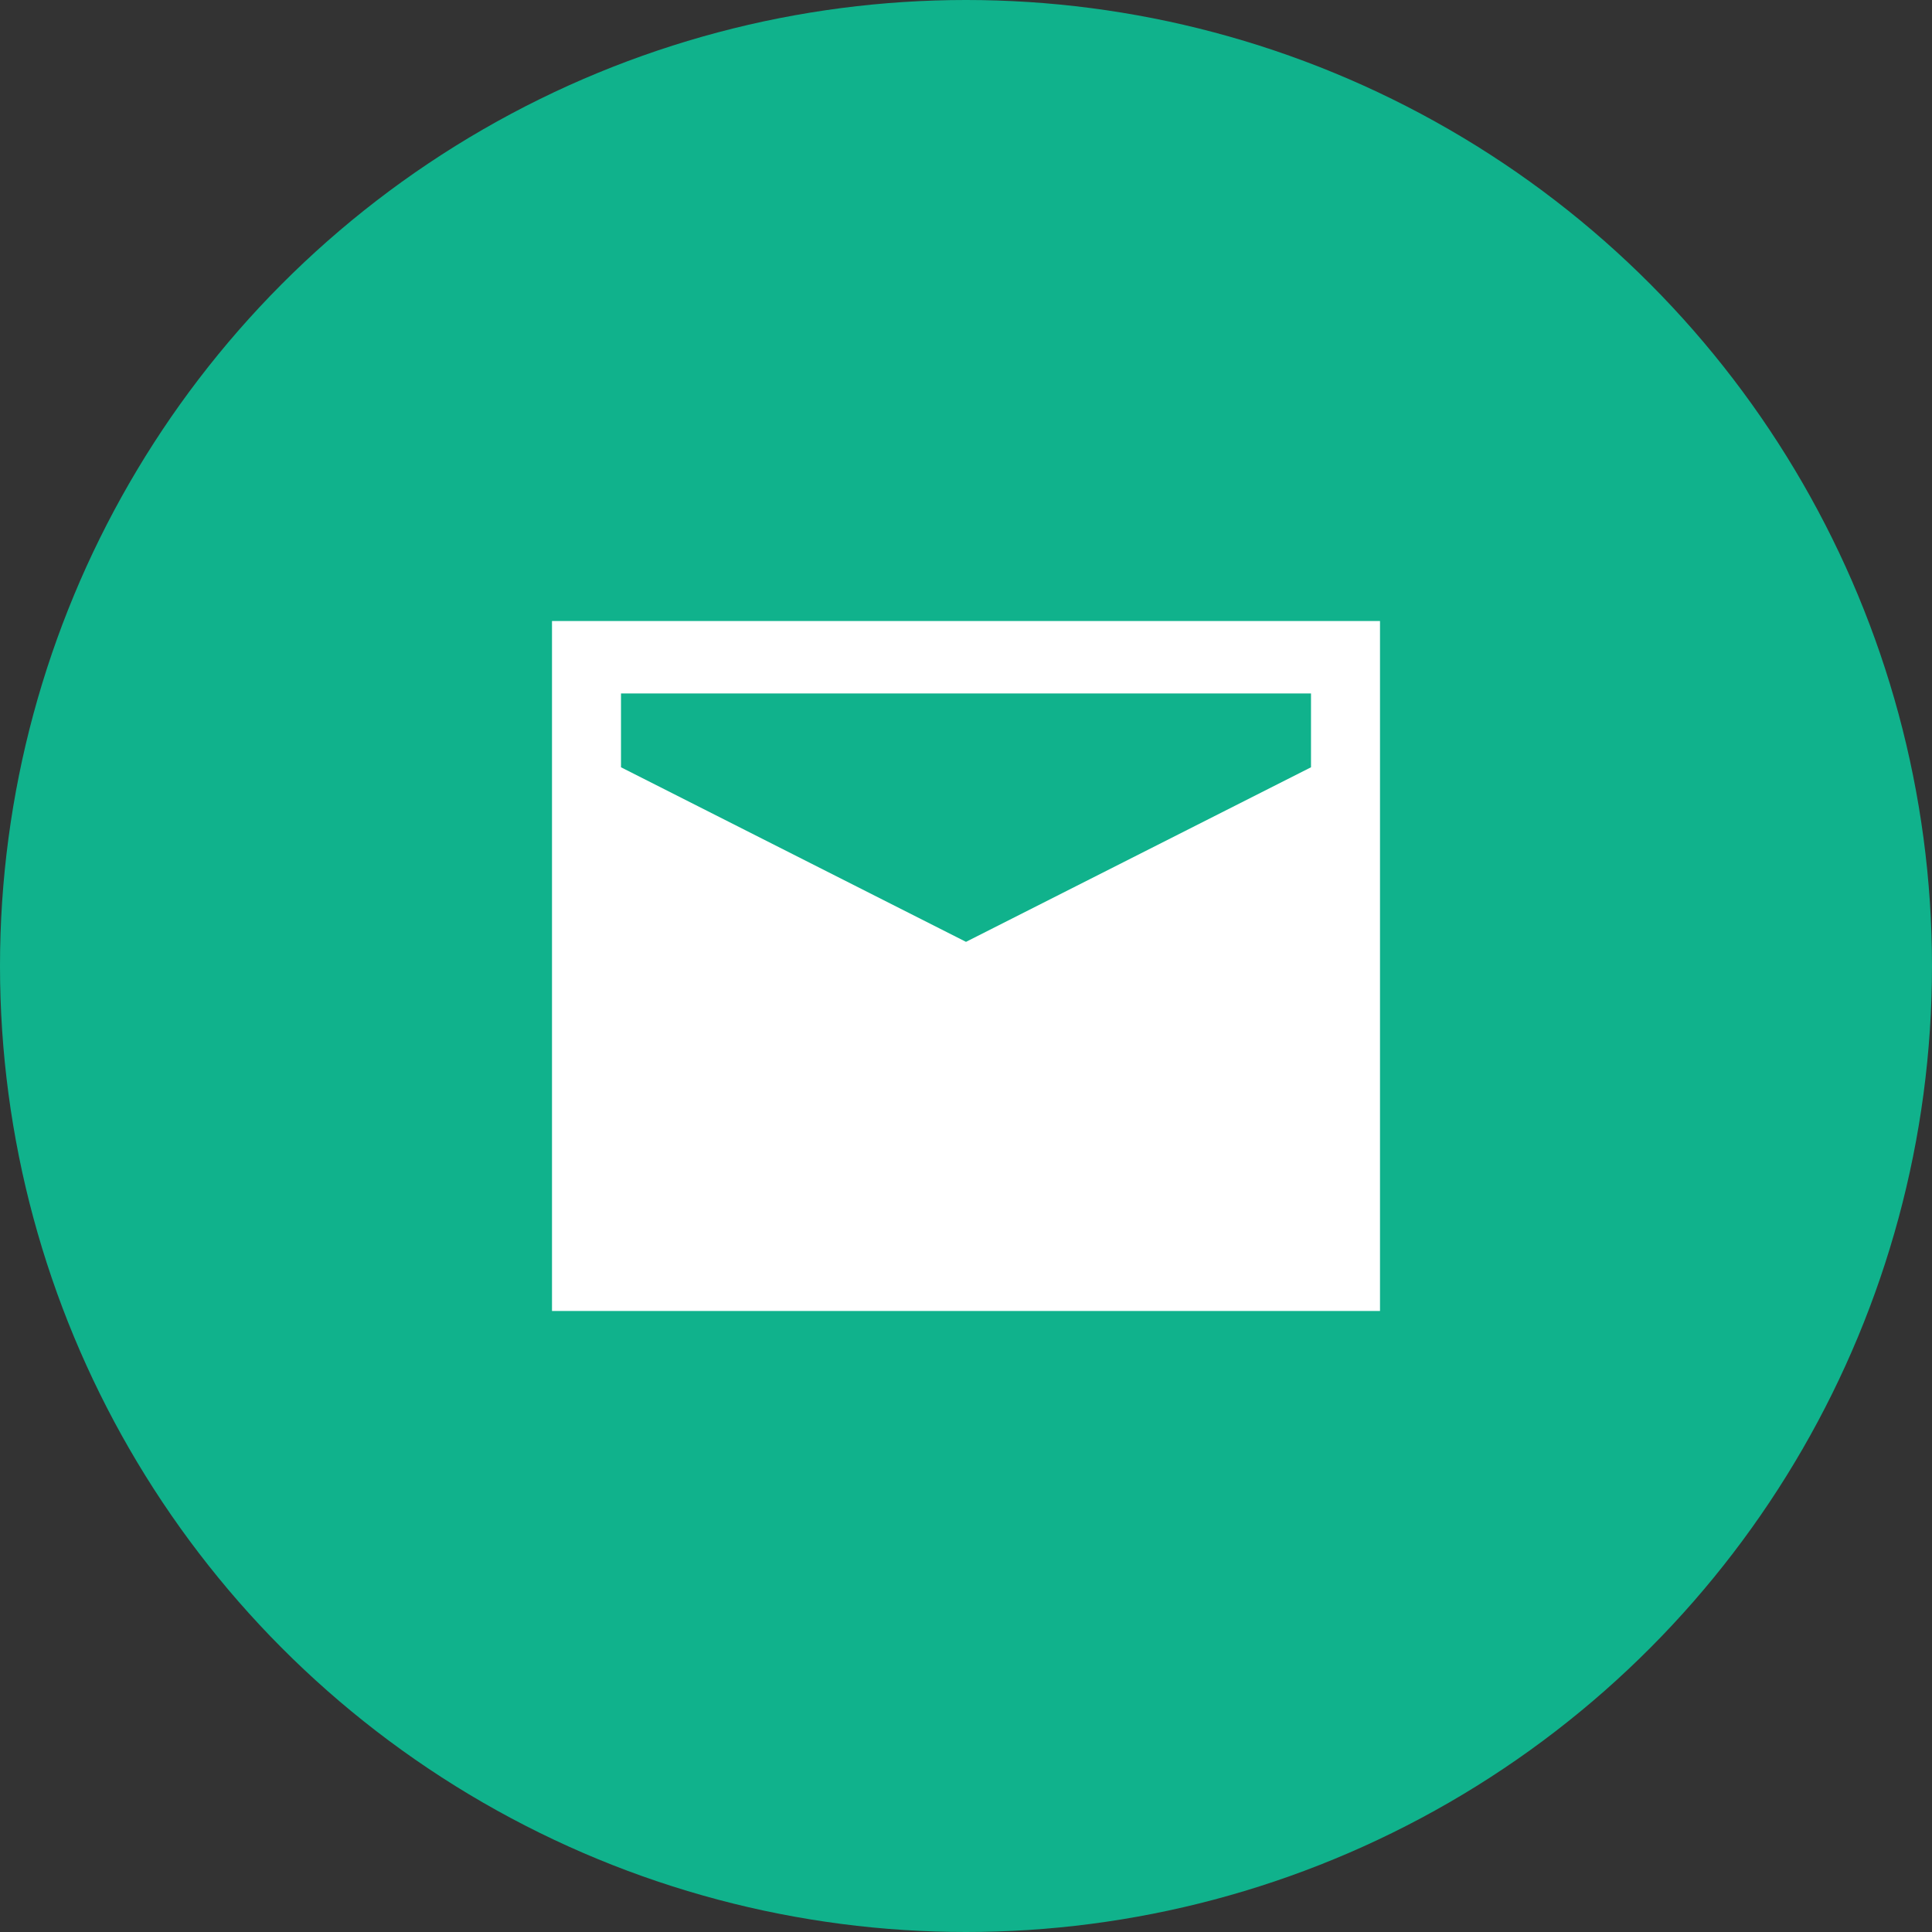
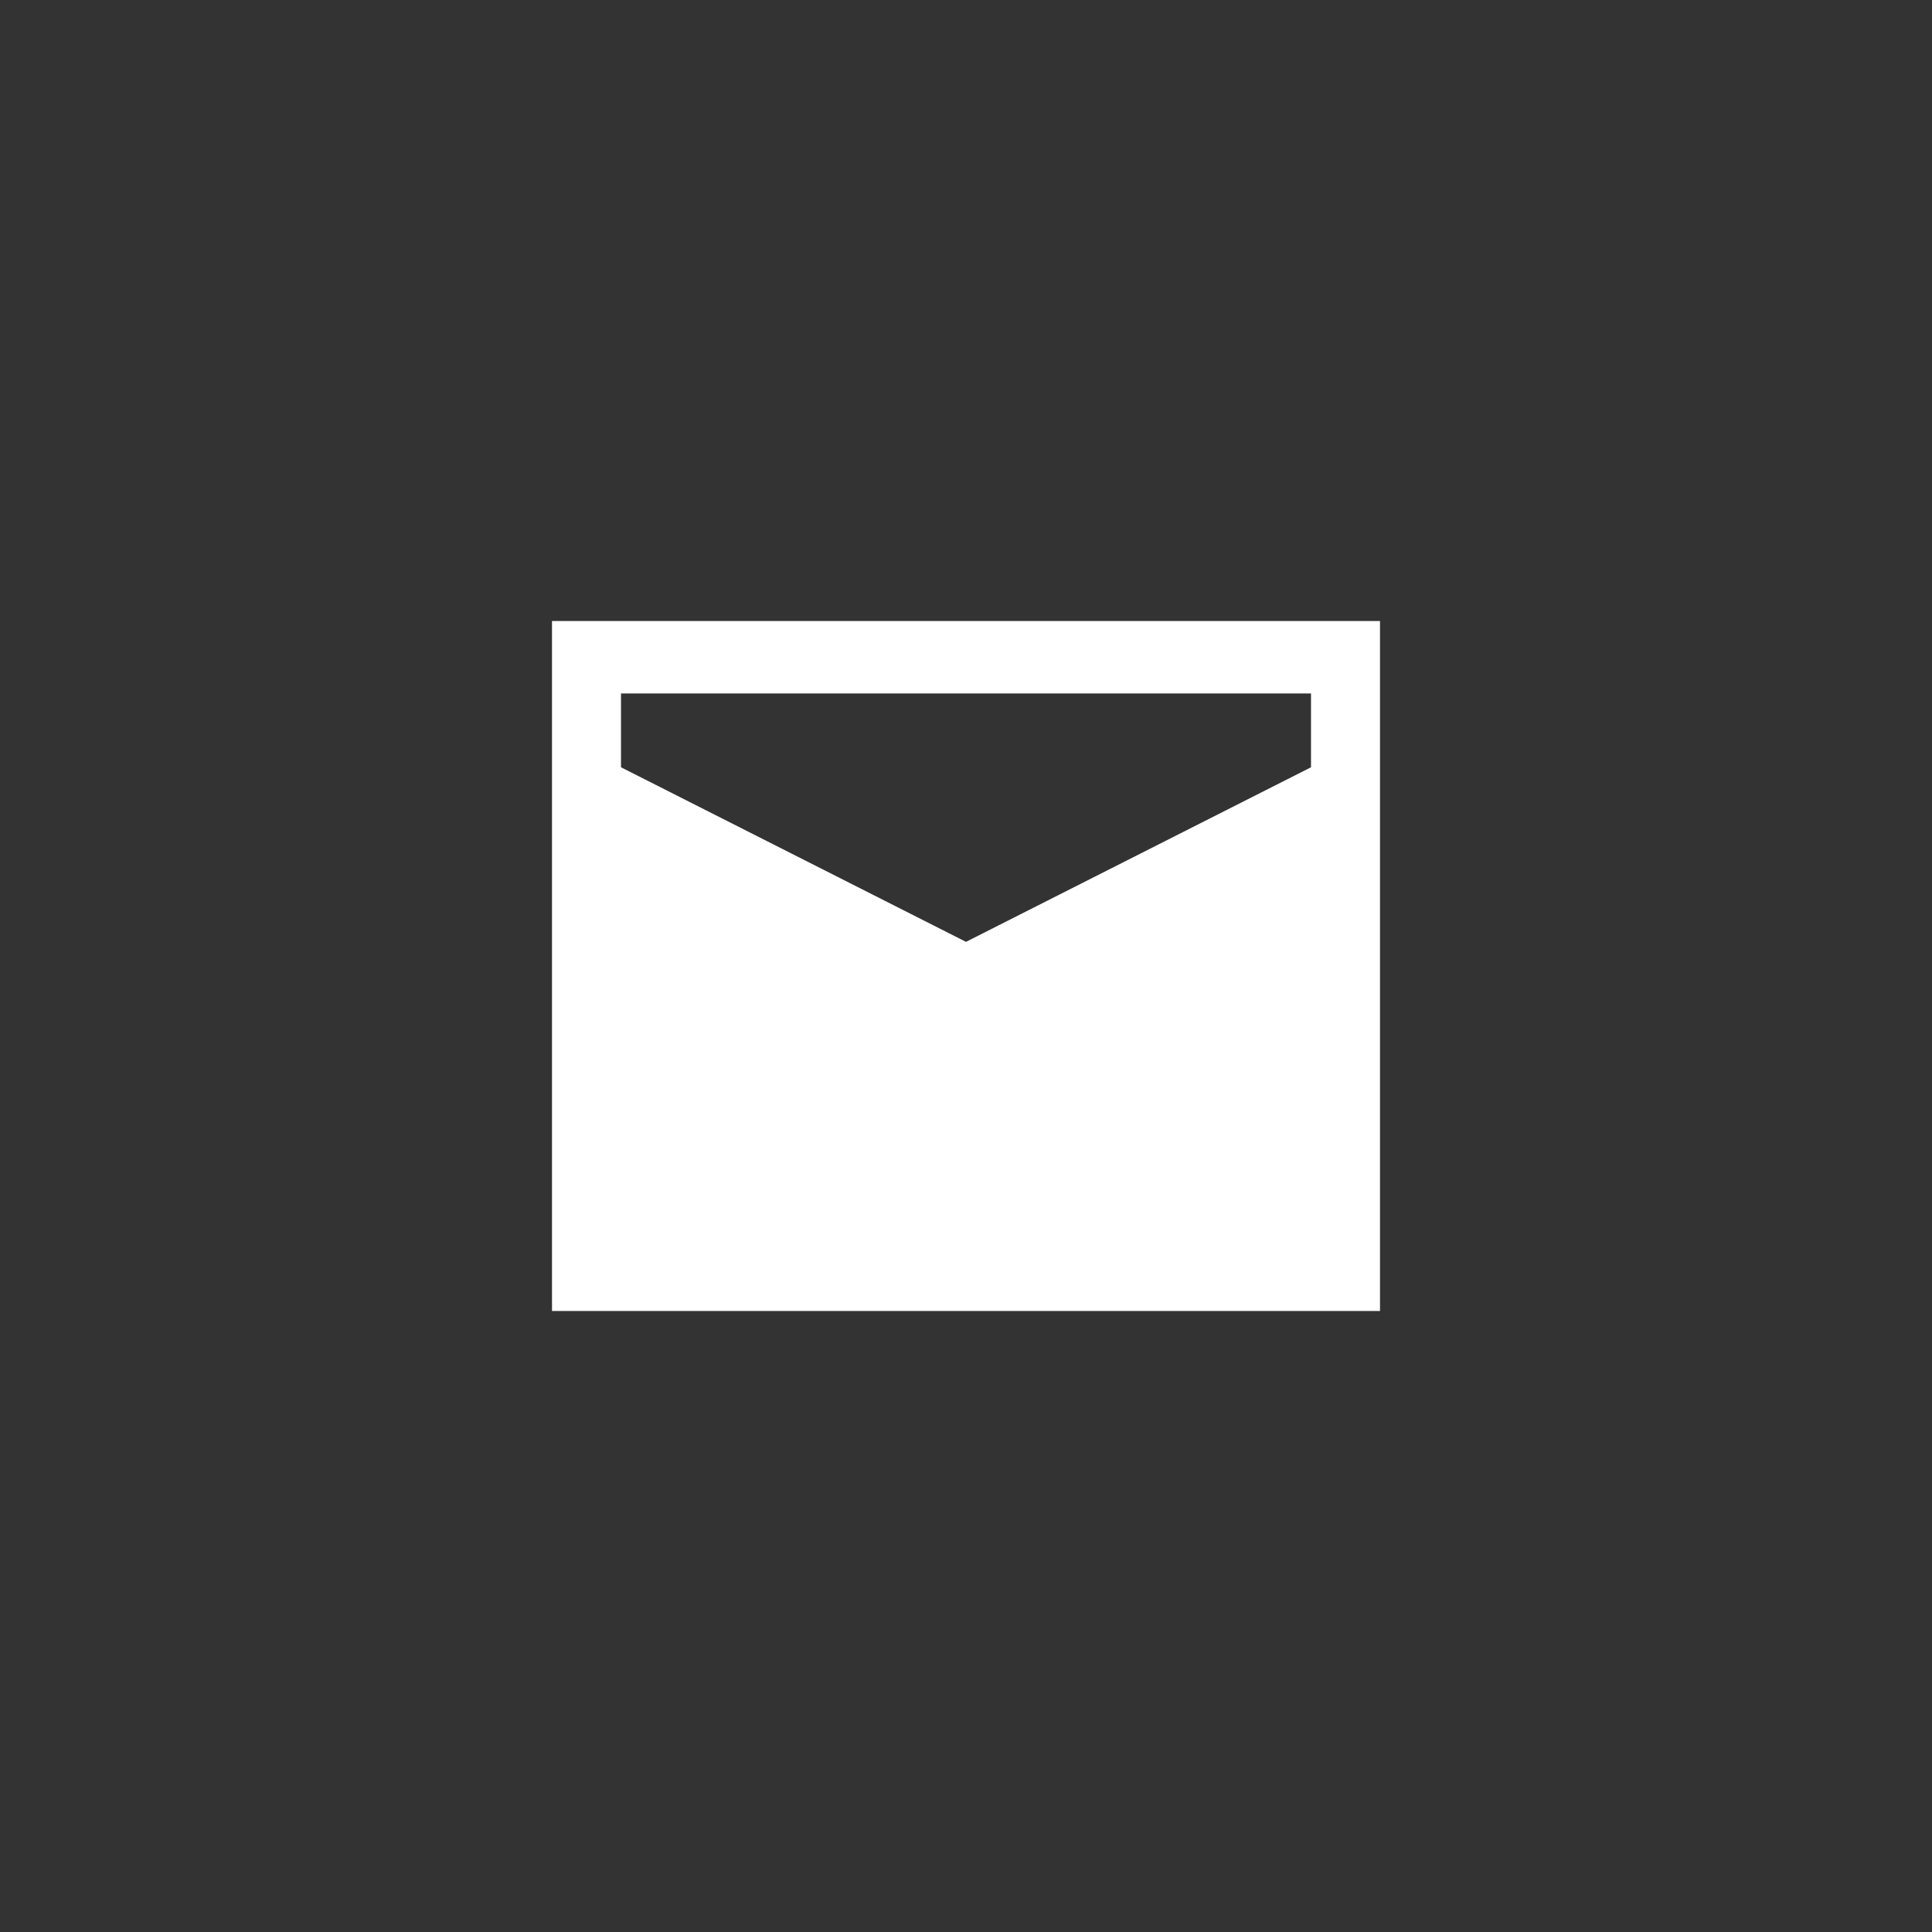
<svg xmlns="http://www.w3.org/2000/svg" id="icon_email" width="28" height="28" viewBox="0 0 28 28">
  <rect x="0" y="0" width="28" height="28" fill="#333333" stroke="none" />
  <defs>
    <style>
      .cls-1 {
        fill: #10b28c;
      }

      .cls-2 {
        fill: #fff;
        fill-rule: evenodd;
      }
    </style>
  </defs>
-   <circle id="椭圆_3" data-name="椭圆 3" class="cls-1" cx="14" cy="14" r="14" />
-   <path id="形状_593" data-name="形状 593" class="cls-2" d="M146,8325v10h12l0-10H146Zm11,1.05v1.07l-5,2.53-5-2.53v-1.07h10Zm-10,7.91" transform="translate(-138 -8316)" />
+   <path id="形状_593" data-name="形状 593" class="cls-2" d="M146,8325v10h12l0-10H146Zm11,1.05v1.07l-5,2.53-5-2.53v-1.07Zm-10,7.91" transform="translate(-138 -8316)" />
</svg>